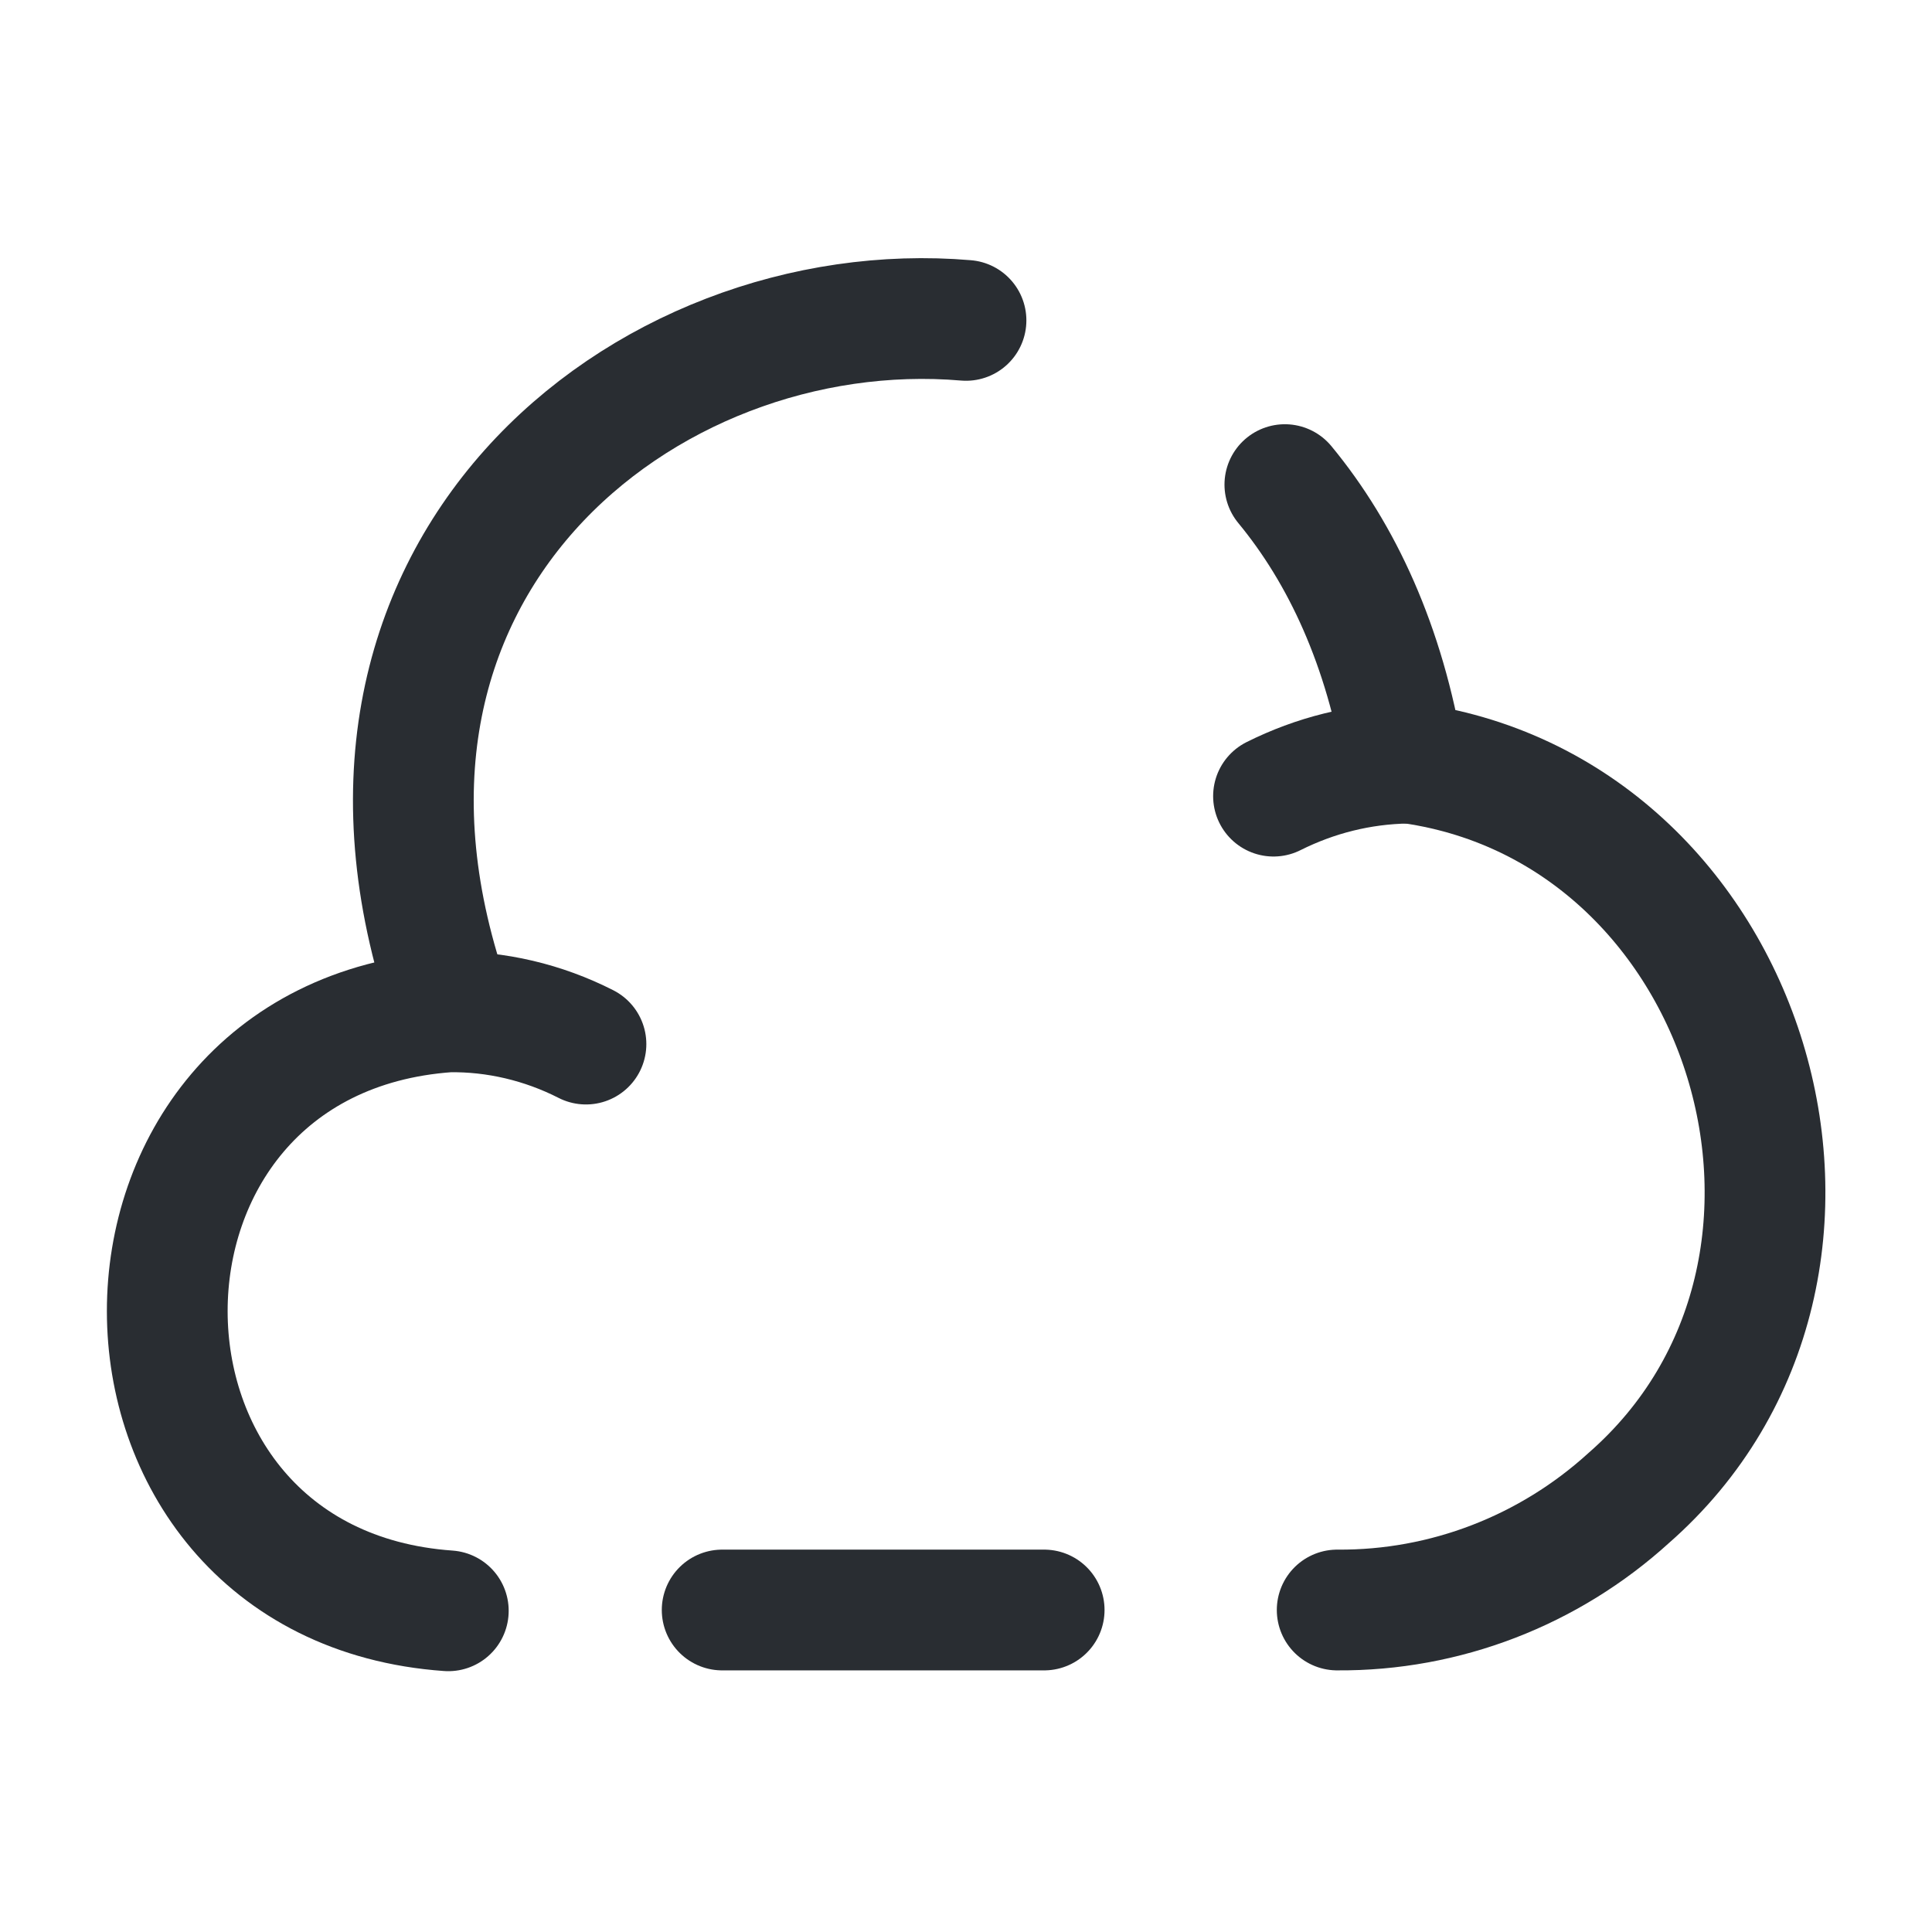
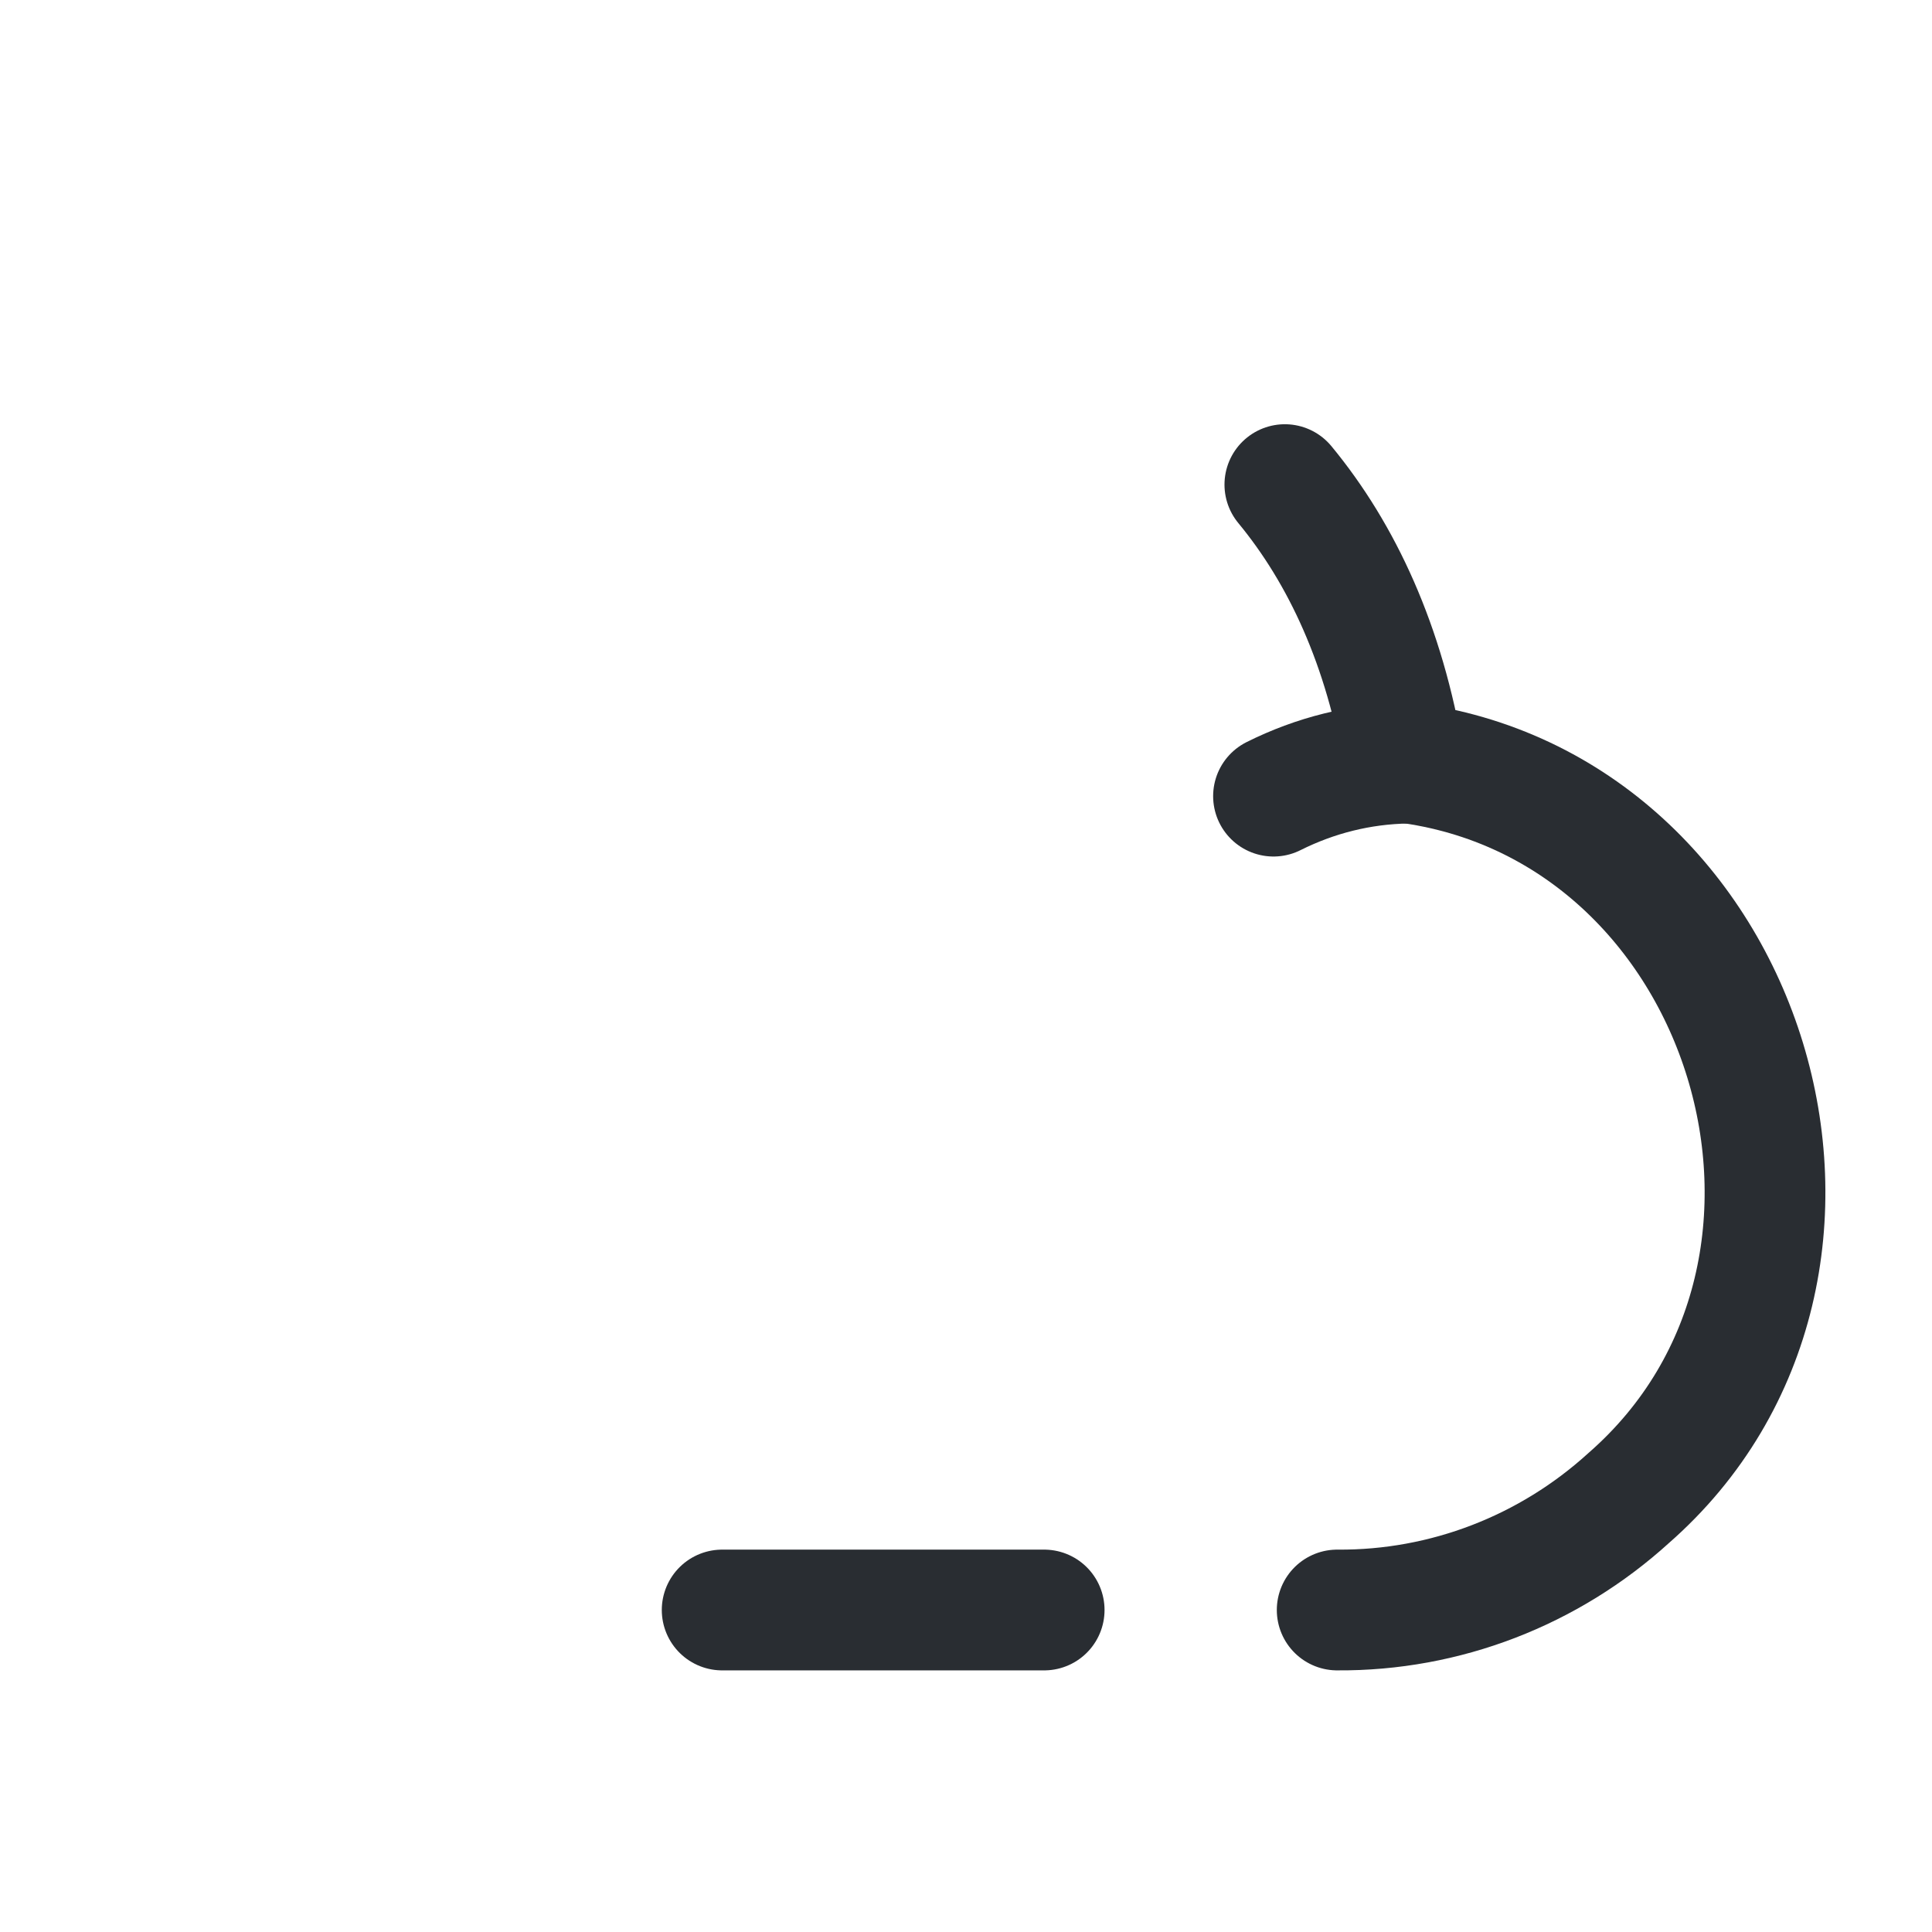
<svg xmlns="http://www.w3.org/2000/svg" width="24" height="24" viewBox="0 0 24 24" fill="none">
  <path d="M12.971 20H8.971" stroke="#292D32" stroke-width="1.5" stroke-miterlimit="10" stroke-linecap="round" stroke-linejoin="round" />
-   <path d="M12 3.98C8.01 3.64 3.66 7.09 5.62 12.56" stroke="#292D32" stroke-width="1.5" stroke-miterlimit="10" stroke-linecap="round" stroke-linejoin="round" />
  <path d="M16.611 20C17.951 20.01 19.241 19.51 20.231 18.61C23.501 15.75 21.751 10.01 17.441 9.47C17.201 8.02 16.671 6.88 15.961 6.02" stroke="#292D32" stroke-width="1.5" stroke-miterlimit="10" stroke-linecap="round" stroke-linejoin="round" />
-   <path d="M7.279 12.97C6.749 12.7 6.159 12.56 5.569 12.57C0.909 12.9 0.919 19.68 5.569 20.01" stroke="#292D32" stroke-width="1.5" stroke-miterlimit="10" stroke-linecap="round" stroke-linejoin="round" />
  <path d="M15.82 9.89C16.34 9.63 16.9 9.49 17.48 9.48" stroke="#292D32" stroke-width="1.5" stroke-miterlimit="10" stroke-linecap="round" stroke-linejoin="round" />
</svg>